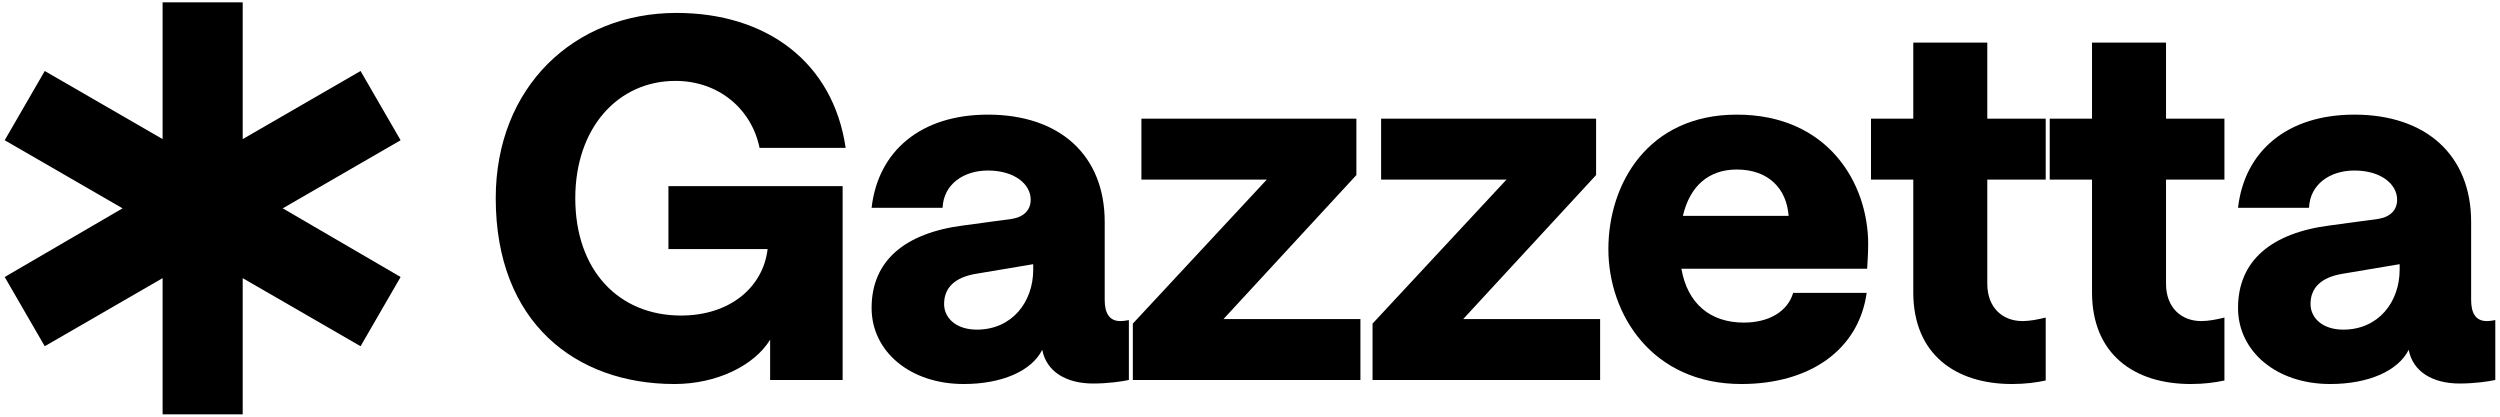
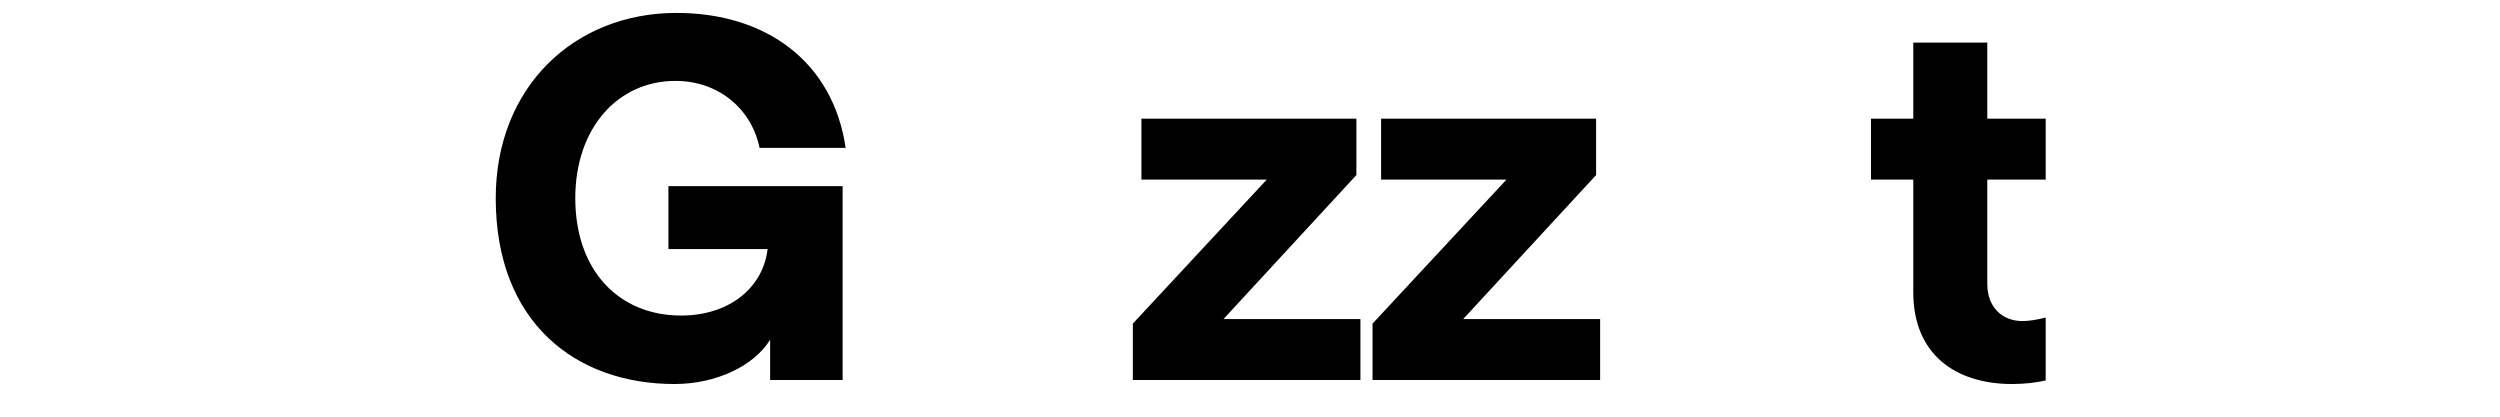
<svg xmlns="http://www.w3.org/2000/svg" width="426" height="71" viewBox="0 0 426 71" fill="none">
  <path d="M114.929 65.436C98.114 65.436 84.473 54.969 84.473 33.776C84.473 14.814 97.856 2.202 115.272 2.202C130.543 2.202 141.954 10.524 144.099 25.196H129.428C128.055 18.504 122.393 13.785 115.101 13.785C105.32 13.785 98.028 21.764 98.028 33.776C98.028 46.046 105.406 53.768 116.045 53.768C124.366 53.768 130.029 48.963 130.801 42.442H113.9V31.717H143.584V64.75H131.23V57.886C128.484 62.348 122.05 65.436 114.929 65.436Z" fill="black" />
-   <path d="M164.22 65.436C155.04 65.436 148.52 59.859 148.52 52.481C148.52 44.501 154.096 39.696 164.22 38.409L172.456 37.294C174.515 36.951 175.63 35.75 175.63 34.034C175.63 31.374 172.885 29.057 168.338 29.057C164.22 29.057 160.788 31.374 160.616 35.406H148.52C149.635 25.711 156.927 19.533 168.338 19.533C180.606 19.533 188.242 26.483 188.242 37.809V51.108C188.242 53.339 189.014 54.711 190.901 54.711C191.416 54.711 191.931 54.626 192.36 54.54V64.75C191.159 65.007 188.842 65.351 186.268 65.351C181.636 65.351 178.29 63.291 177.603 59.602C175.802 63.206 170.74 65.436 164.22 65.436ZM166.45 56.17C172.456 56.17 176.059 51.451 176.059 45.96V45.016L166.365 46.646C162.676 47.247 160.874 49.049 160.874 51.794C160.874 54.197 162.933 56.17 166.45 56.17Z" fill="black" />
  <path d="M193.037 64.75V55.14L215.858 30.602H194.496V20.22H231.129V29.829L208.48 54.368H231.816V64.75H193.037Z" fill="black" />
  <path d="M233.883 64.75V55.14L256.704 30.602H235.341V20.22H271.975V29.829L249.325 54.368H272.661V64.75H233.883Z" fill="black" />
-   <path d="M286.508 45.788C287.537 51.708 291.398 54.969 297.146 54.969C301.436 54.969 304.61 53.081 305.554 49.907H318.08C316.707 59.688 308.299 65.436 296.717 65.436C281.532 65.436 274.068 53.596 274.068 42.442C274.068 31.374 280.76 19.533 295.945 19.533C311.559 19.533 318.337 31.288 318.337 41.584C318.337 43.643 318.165 45.273 318.165 45.788H286.508ZM295.945 28.886C291.226 28.886 287.966 31.631 286.765 36.779H304.782C304.439 32.146 301.35 28.886 295.945 28.886Z" fill="black" />
  <path d="M342.839 65.436C333.23 65.436 326.023 60.374 326.023 49.821V30.602H318.817V20.22H326.023V7.264H338.635V20.22H348.587V30.602H338.635V48.362C338.635 52.395 341.209 54.711 344.64 54.711C345.842 54.711 347.214 54.454 348.587 54.111V64.836C346.957 65.179 345.155 65.436 342.839 65.436Z" fill="black" />
-   <path d="M373.295 65.436C363.686 65.436 356.48 60.374 356.48 49.821V30.602H349.273V20.22H356.48V7.264H369.091V20.22H379.043V30.602H369.091V48.362C369.091 52.395 371.665 54.711 375.097 54.711C376.298 54.711 377.671 54.454 379.043 54.111V64.836C377.413 65.179 375.612 65.436 373.295 65.436Z" fill="black" />
-   <path d="M397.06 65.436C387.88 65.436 381.36 59.859 381.36 52.481C381.36 44.501 386.936 39.696 397.06 38.409L405.296 37.294C407.355 36.951 408.47 35.75 408.47 34.034C408.47 31.374 405.725 29.057 401.178 29.057C397.06 29.057 393.628 31.374 393.456 35.406H381.36C382.475 25.711 389.767 19.533 401.178 19.533C413.446 19.533 421.082 26.483 421.082 37.809V51.108C421.082 53.339 421.854 54.711 423.741 54.711C424.256 54.711 424.771 54.626 425.2 54.54V64.75C423.999 65.007 421.682 65.351 419.109 65.351C414.476 65.351 411.13 63.291 410.443 59.602C408.642 63.206 403.58 65.436 397.06 65.436ZM399.29 56.17C405.296 56.17 408.899 51.451 408.899 45.96V45.016L399.205 46.646C395.516 47.247 393.714 49.049 393.714 51.794C393.714 54.197 395.773 56.17 399.29 56.17Z" fill="black" />
-   <path d="M27.707 70.6V47.395L7.624 58.998L0.8 47.2L20.883 35.5L0.8 23.898L7.624 12.1L27.707 23.703V0.4H41.356V23.703L61.44 12.1L68.264 23.898L48.181 35.5L68.264 47.2L61.44 58.998L41.356 47.395V70.6H27.707Z" fill="black" />
</svg>